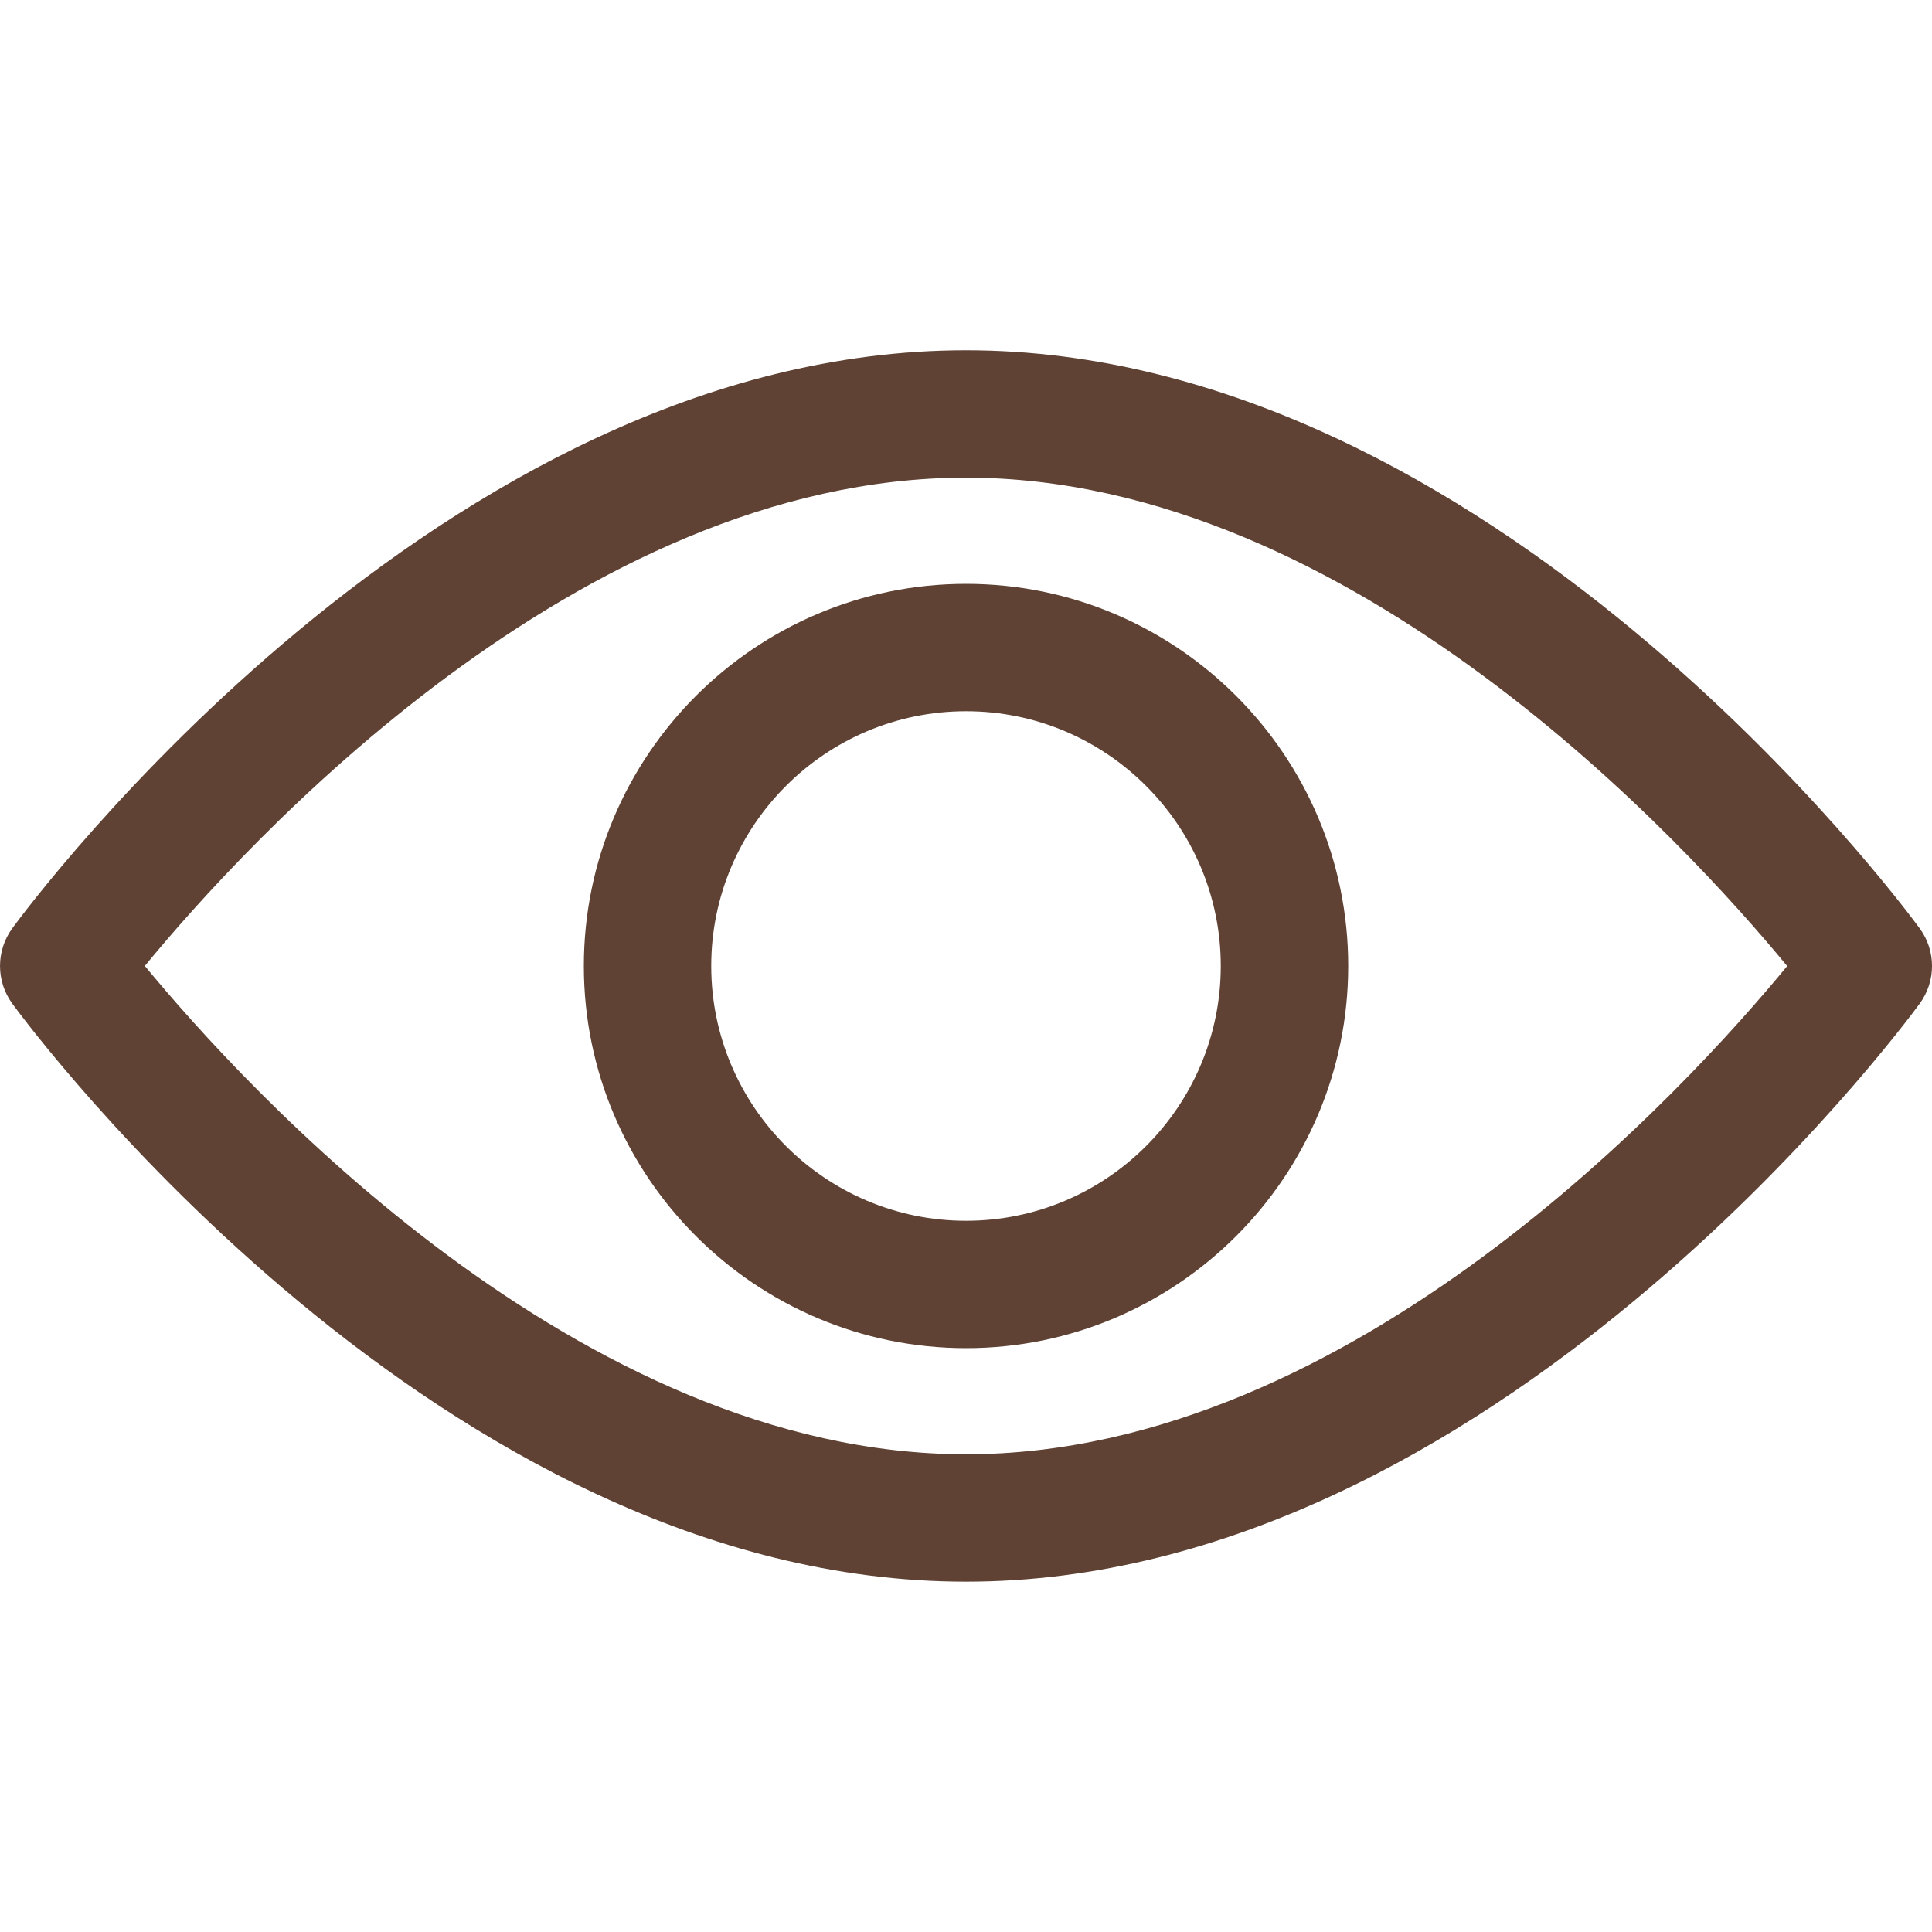
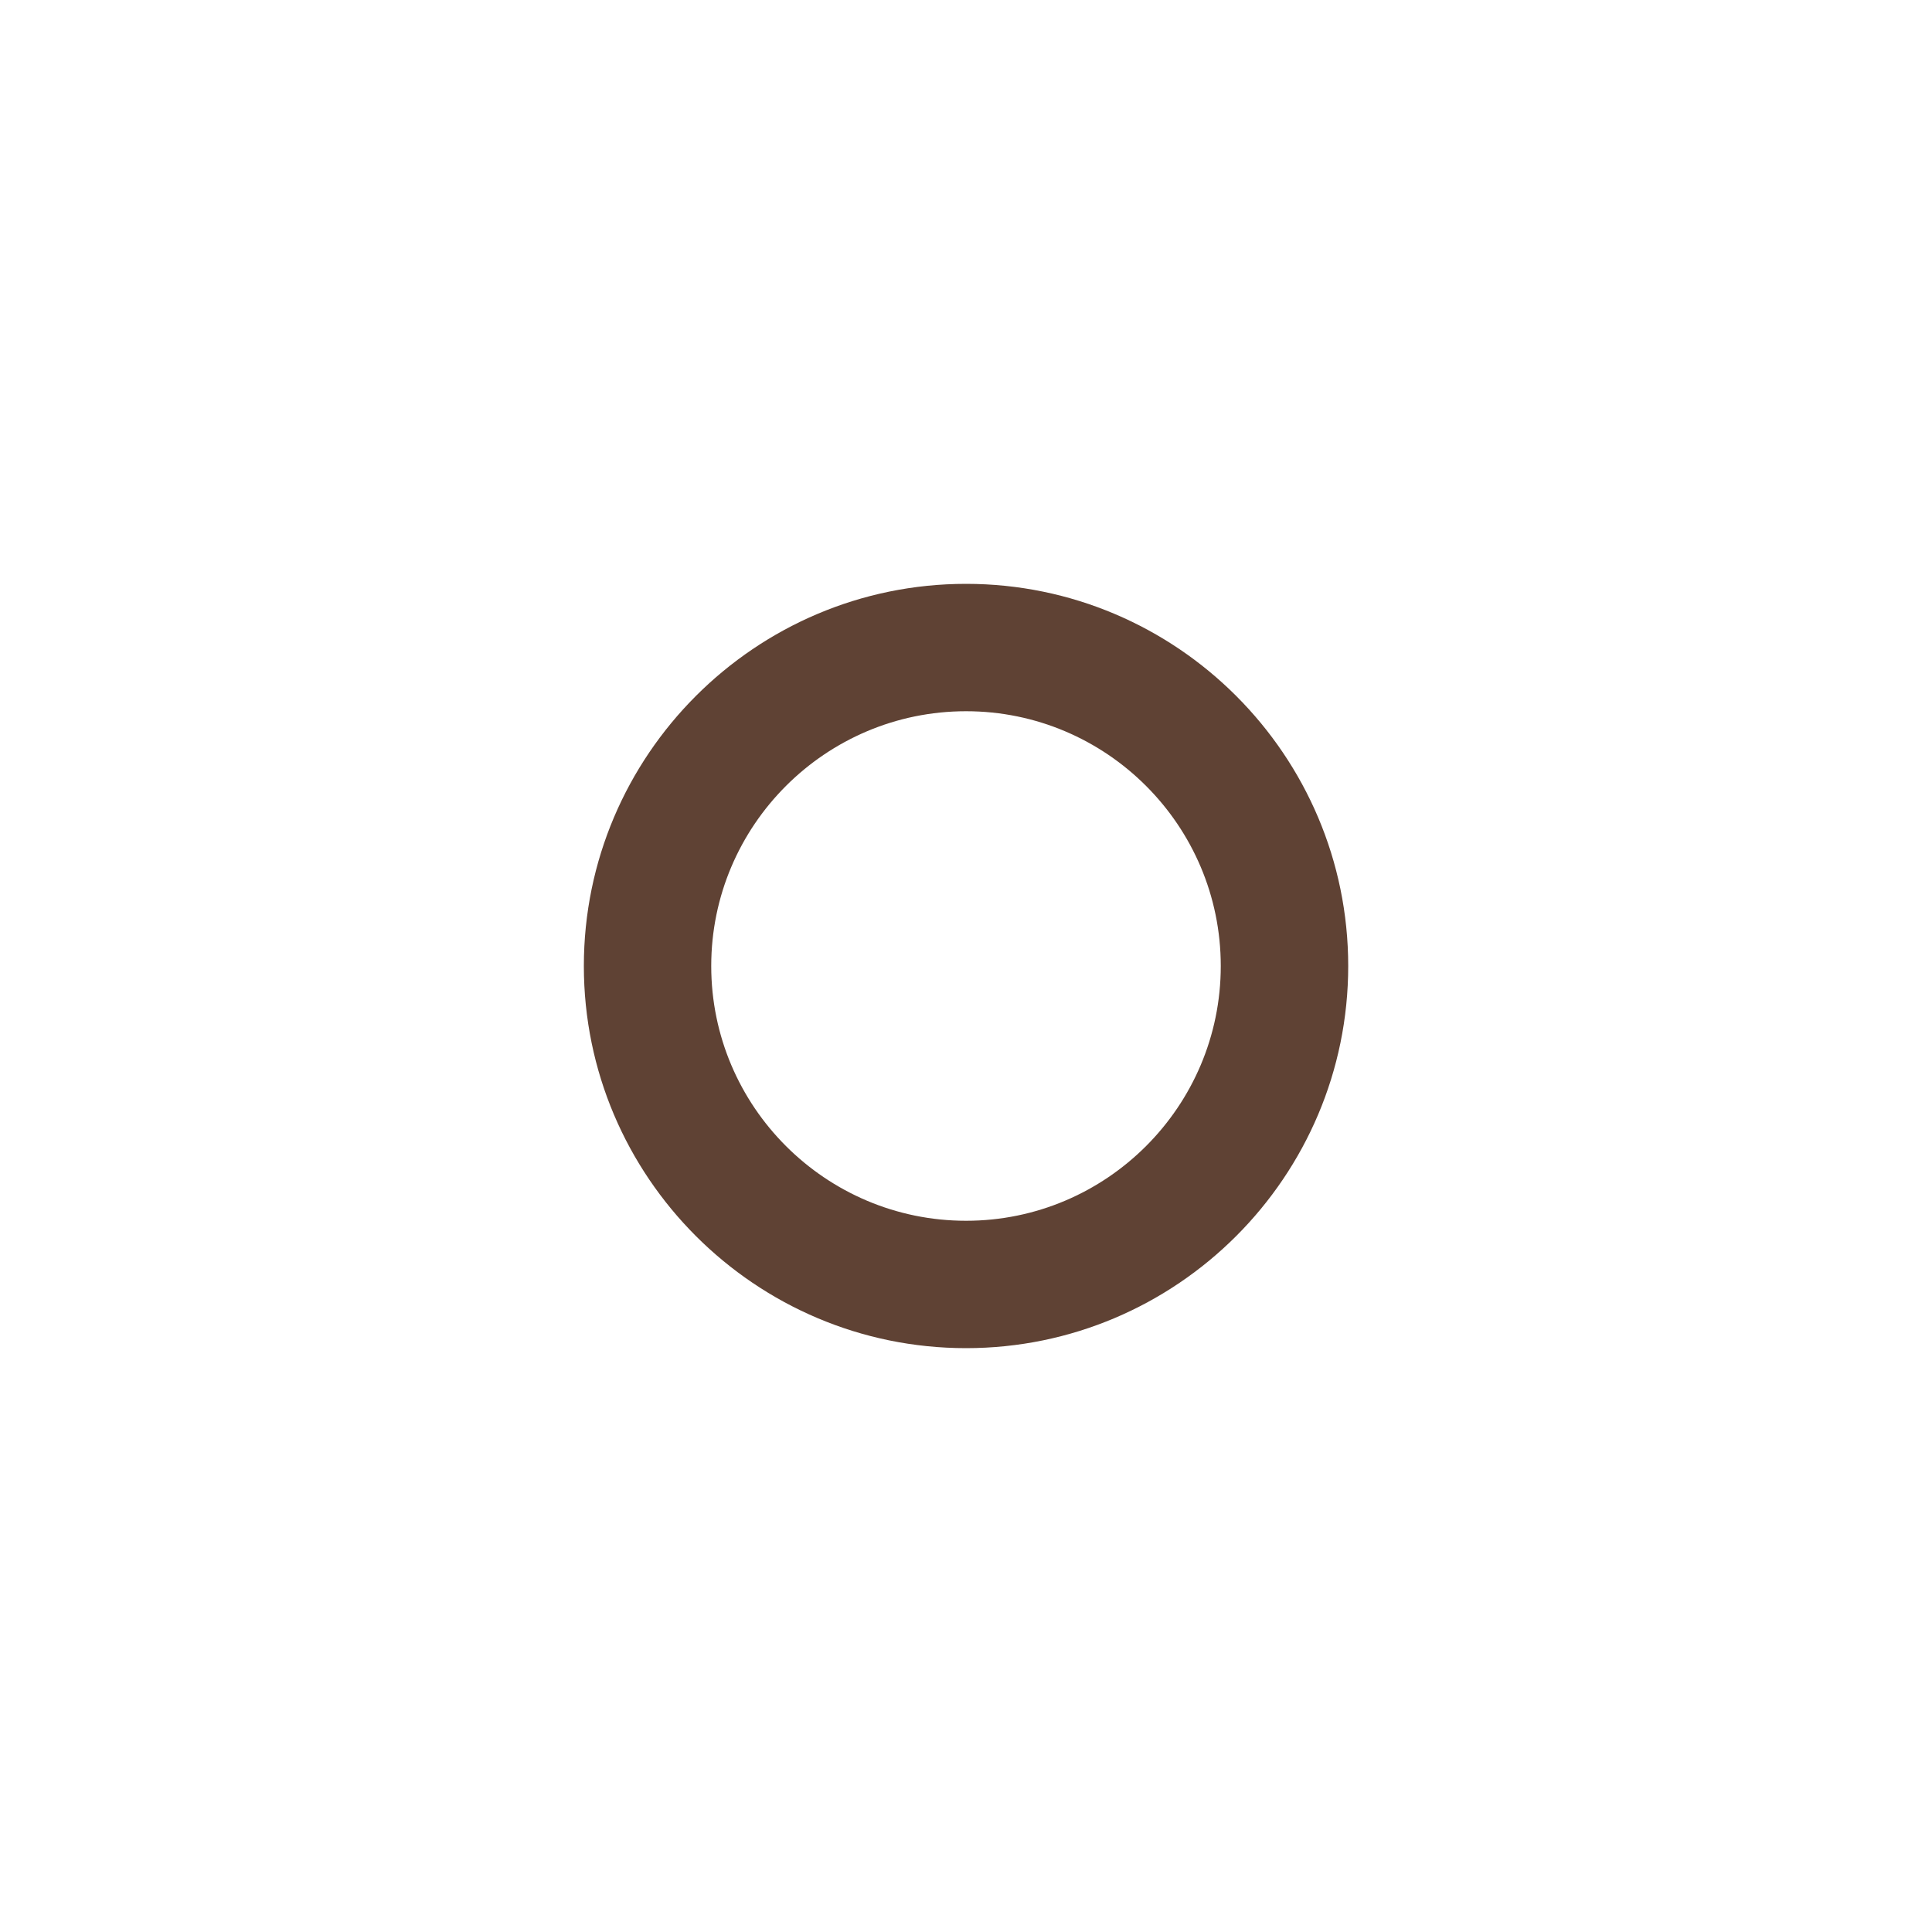
<svg xmlns="http://www.w3.org/2000/svg" width="30" height="30" viewBox="0 0 30 30" fill="none">
-   <path d="M29.809 14.416C29.541 14.05 23.156 5.439 15 5.439C6.844 5.439 0.458 14.05 0.19 14.416C-0.063 14.764 -0.063 15.236 0.19 15.583C0.458 15.95 6.844 24.56 15 24.56C23.156 24.56 29.541 15.95 29.809 15.584C30.064 15.236 30.064 14.764 29.809 14.416ZM15 22.582C8.992 22.582 3.789 16.867 2.249 14.999C3.787 13.129 8.979 7.417 15 7.417C21.007 7.417 26.21 13.131 27.751 15.001C26.213 16.87 21.02 22.582 15 22.582Z" fill="#5F4234" />
  <path d="M15.001 9.066C11.729 9.066 9.066 11.728 9.066 15C9.066 18.272 11.729 20.934 15.001 20.934C18.273 20.934 20.935 18.272 20.935 15C20.935 11.728 18.273 9.066 15.001 9.066ZM15.001 18.956C12.819 18.956 11.044 17.181 11.044 15C11.044 12.819 12.819 11.044 15.001 11.044C17.182 11.044 18.956 12.819 18.956 15C18.956 17.181 17.182 18.956 15.001 18.956Z" fill="#5F4234" />
</svg>